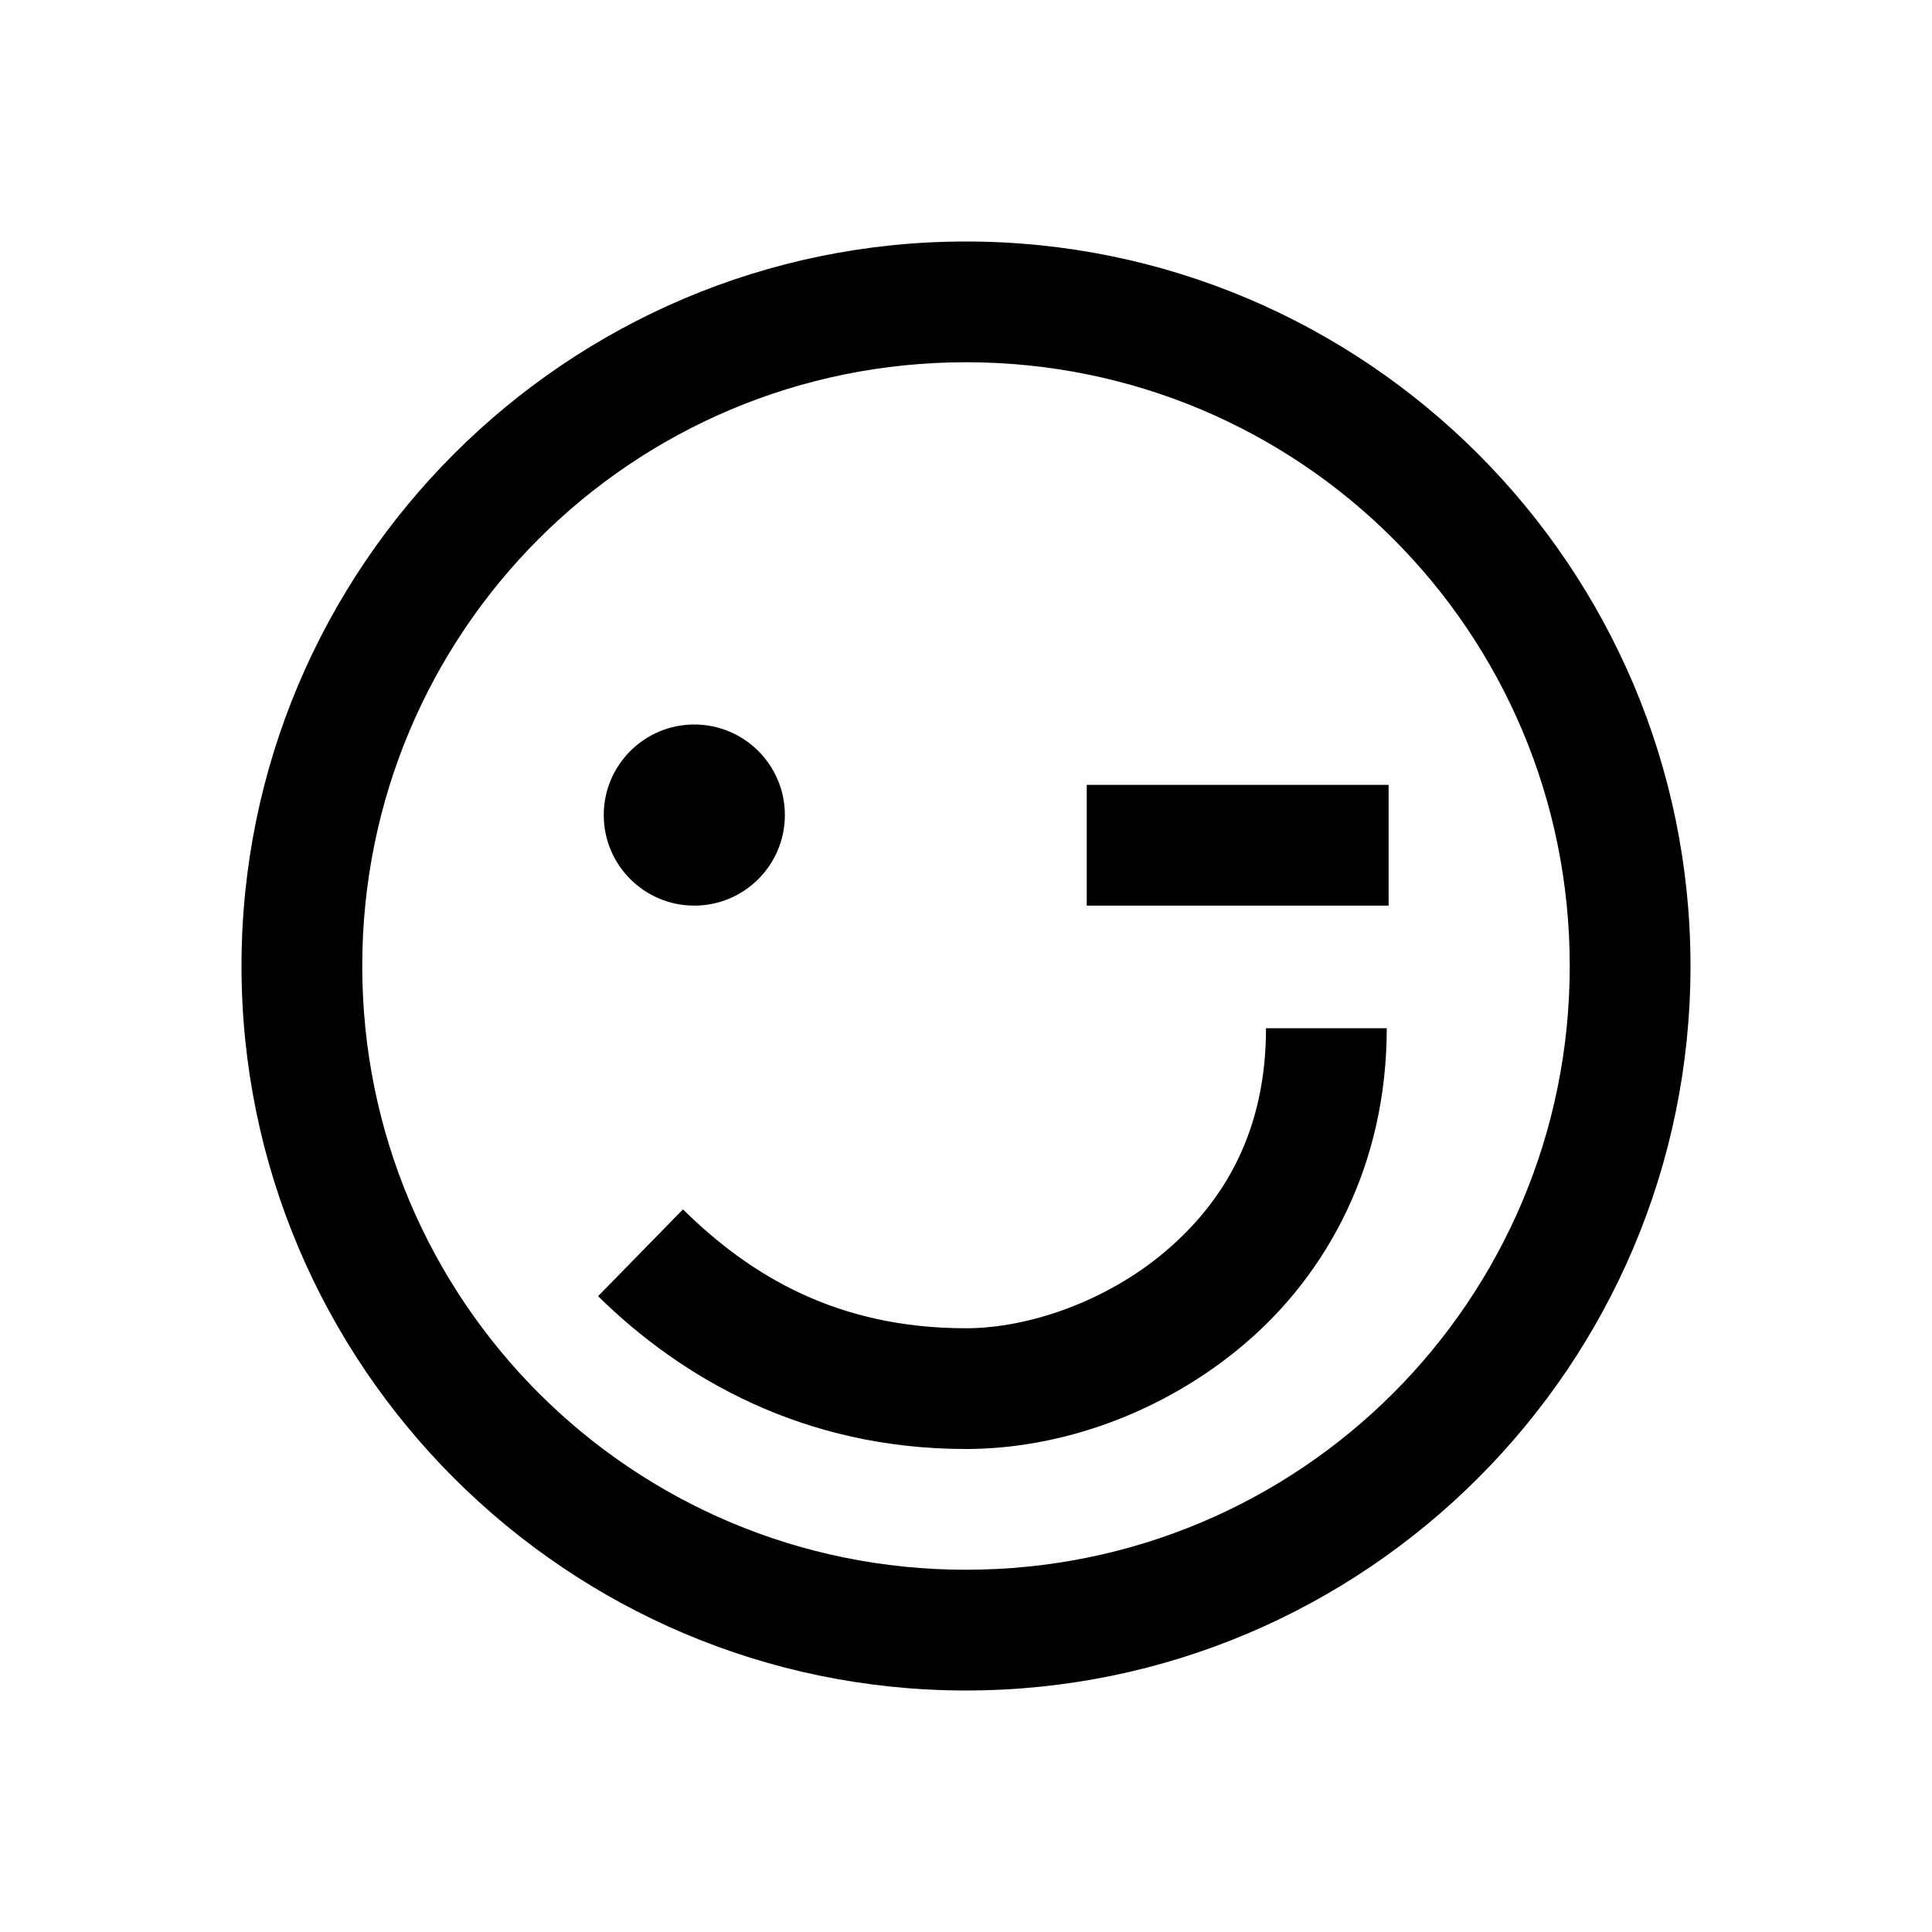
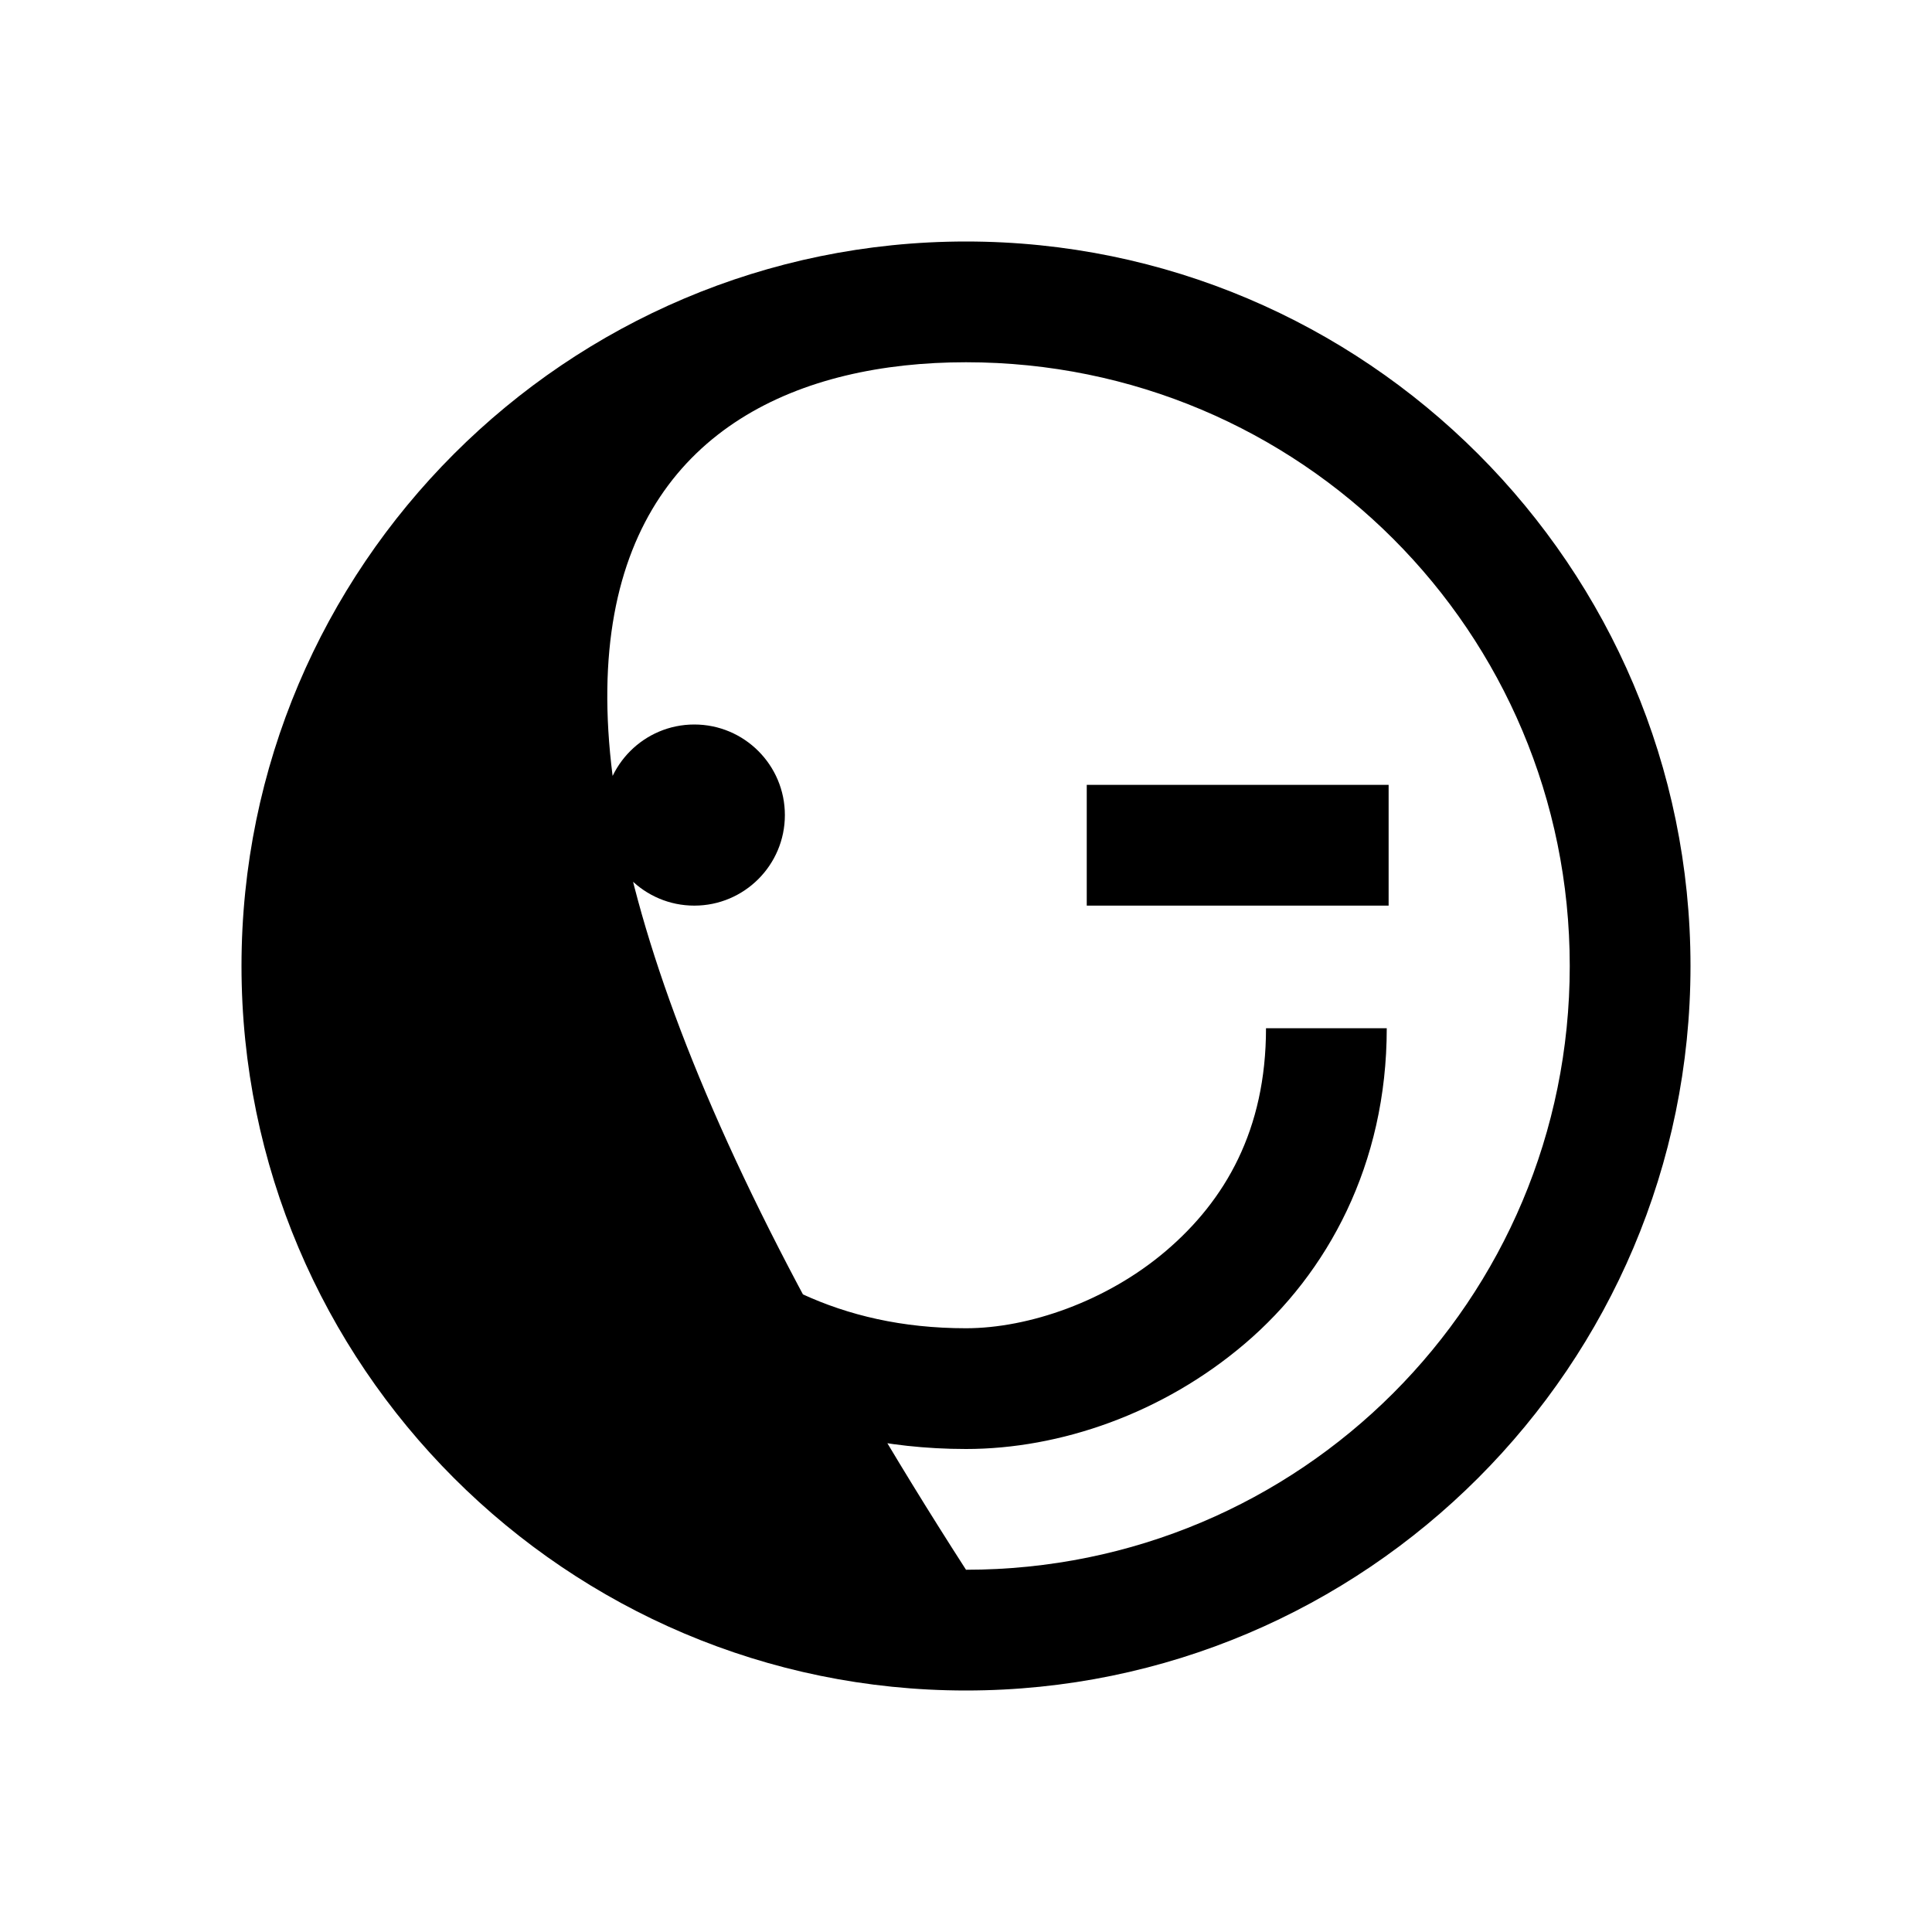
<svg xmlns="http://www.w3.org/2000/svg" fill="#000000" width="800px" height="800px" viewBox="0 0 32 32">
-   <path d="M 16 4 C 9.383 4 4 9.383 4 16 C 4 22.617 9.383 28 16 28 C 22.617 28 28 22.617 28 16 C 28 9.383 22.617 4 16 4 Z M 16 6 C 21.535 6 26 10.465 26 16 C 26 21.535 21.535 26 16 26 C 10.465 26 6 21.535 6 16 C 6 10.465 10.465 6 16 6 Z M 11.5 12 C 10.672 12 10 12.672 10 13.5 C 10 14.328 10.672 15 11.5 15 C 12.328 15 13 14.328 13 13.5 C 13 12.672 12.328 12 11.5 12 Z M 18 13 L 18 15 L 23 15 L 23 13 Z M 20.969 17.031 C 20.969 18.715 20.293 19.883 19.312 20.719 C 18.332 21.555 17.035 22 16 22 C 13.879 22 12.438 21.141 11.312 20.031 L 9.906 21.469 C 11.301 22.84 13.32 24 16 24 C 17.555 24 19.262 23.414 20.625 22.25 C 21.988 21.086 22.969 19.289 22.969 17.031 Z" />
+   <path d="M 16 4 C 9.383 4 4 9.383 4 16 C 4 22.617 9.383 28 16 28 C 22.617 28 28 22.617 28 16 C 28 9.383 22.617 4 16 4 Z M 16 6 C 21.535 6 26 10.465 26 16 C 26 21.535 21.535 26 16 26 C 6 10.465 10.465 6 16 6 Z M 11.5 12 C 10.672 12 10 12.672 10 13.5 C 10 14.328 10.672 15 11.5 15 C 12.328 15 13 14.328 13 13.5 C 13 12.672 12.328 12 11.5 12 Z M 18 13 L 18 15 L 23 15 L 23 13 Z M 20.969 17.031 C 20.969 18.715 20.293 19.883 19.312 20.719 C 18.332 21.555 17.035 22 16 22 C 13.879 22 12.438 21.141 11.312 20.031 L 9.906 21.469 C 11.301 22.84 13.32 24 16 24 C 17.555 24 19.262 23.414 20.625 22.25 C 21.988 21.086 22.969 19.289 22.969 17.031 Z" />
</svg>